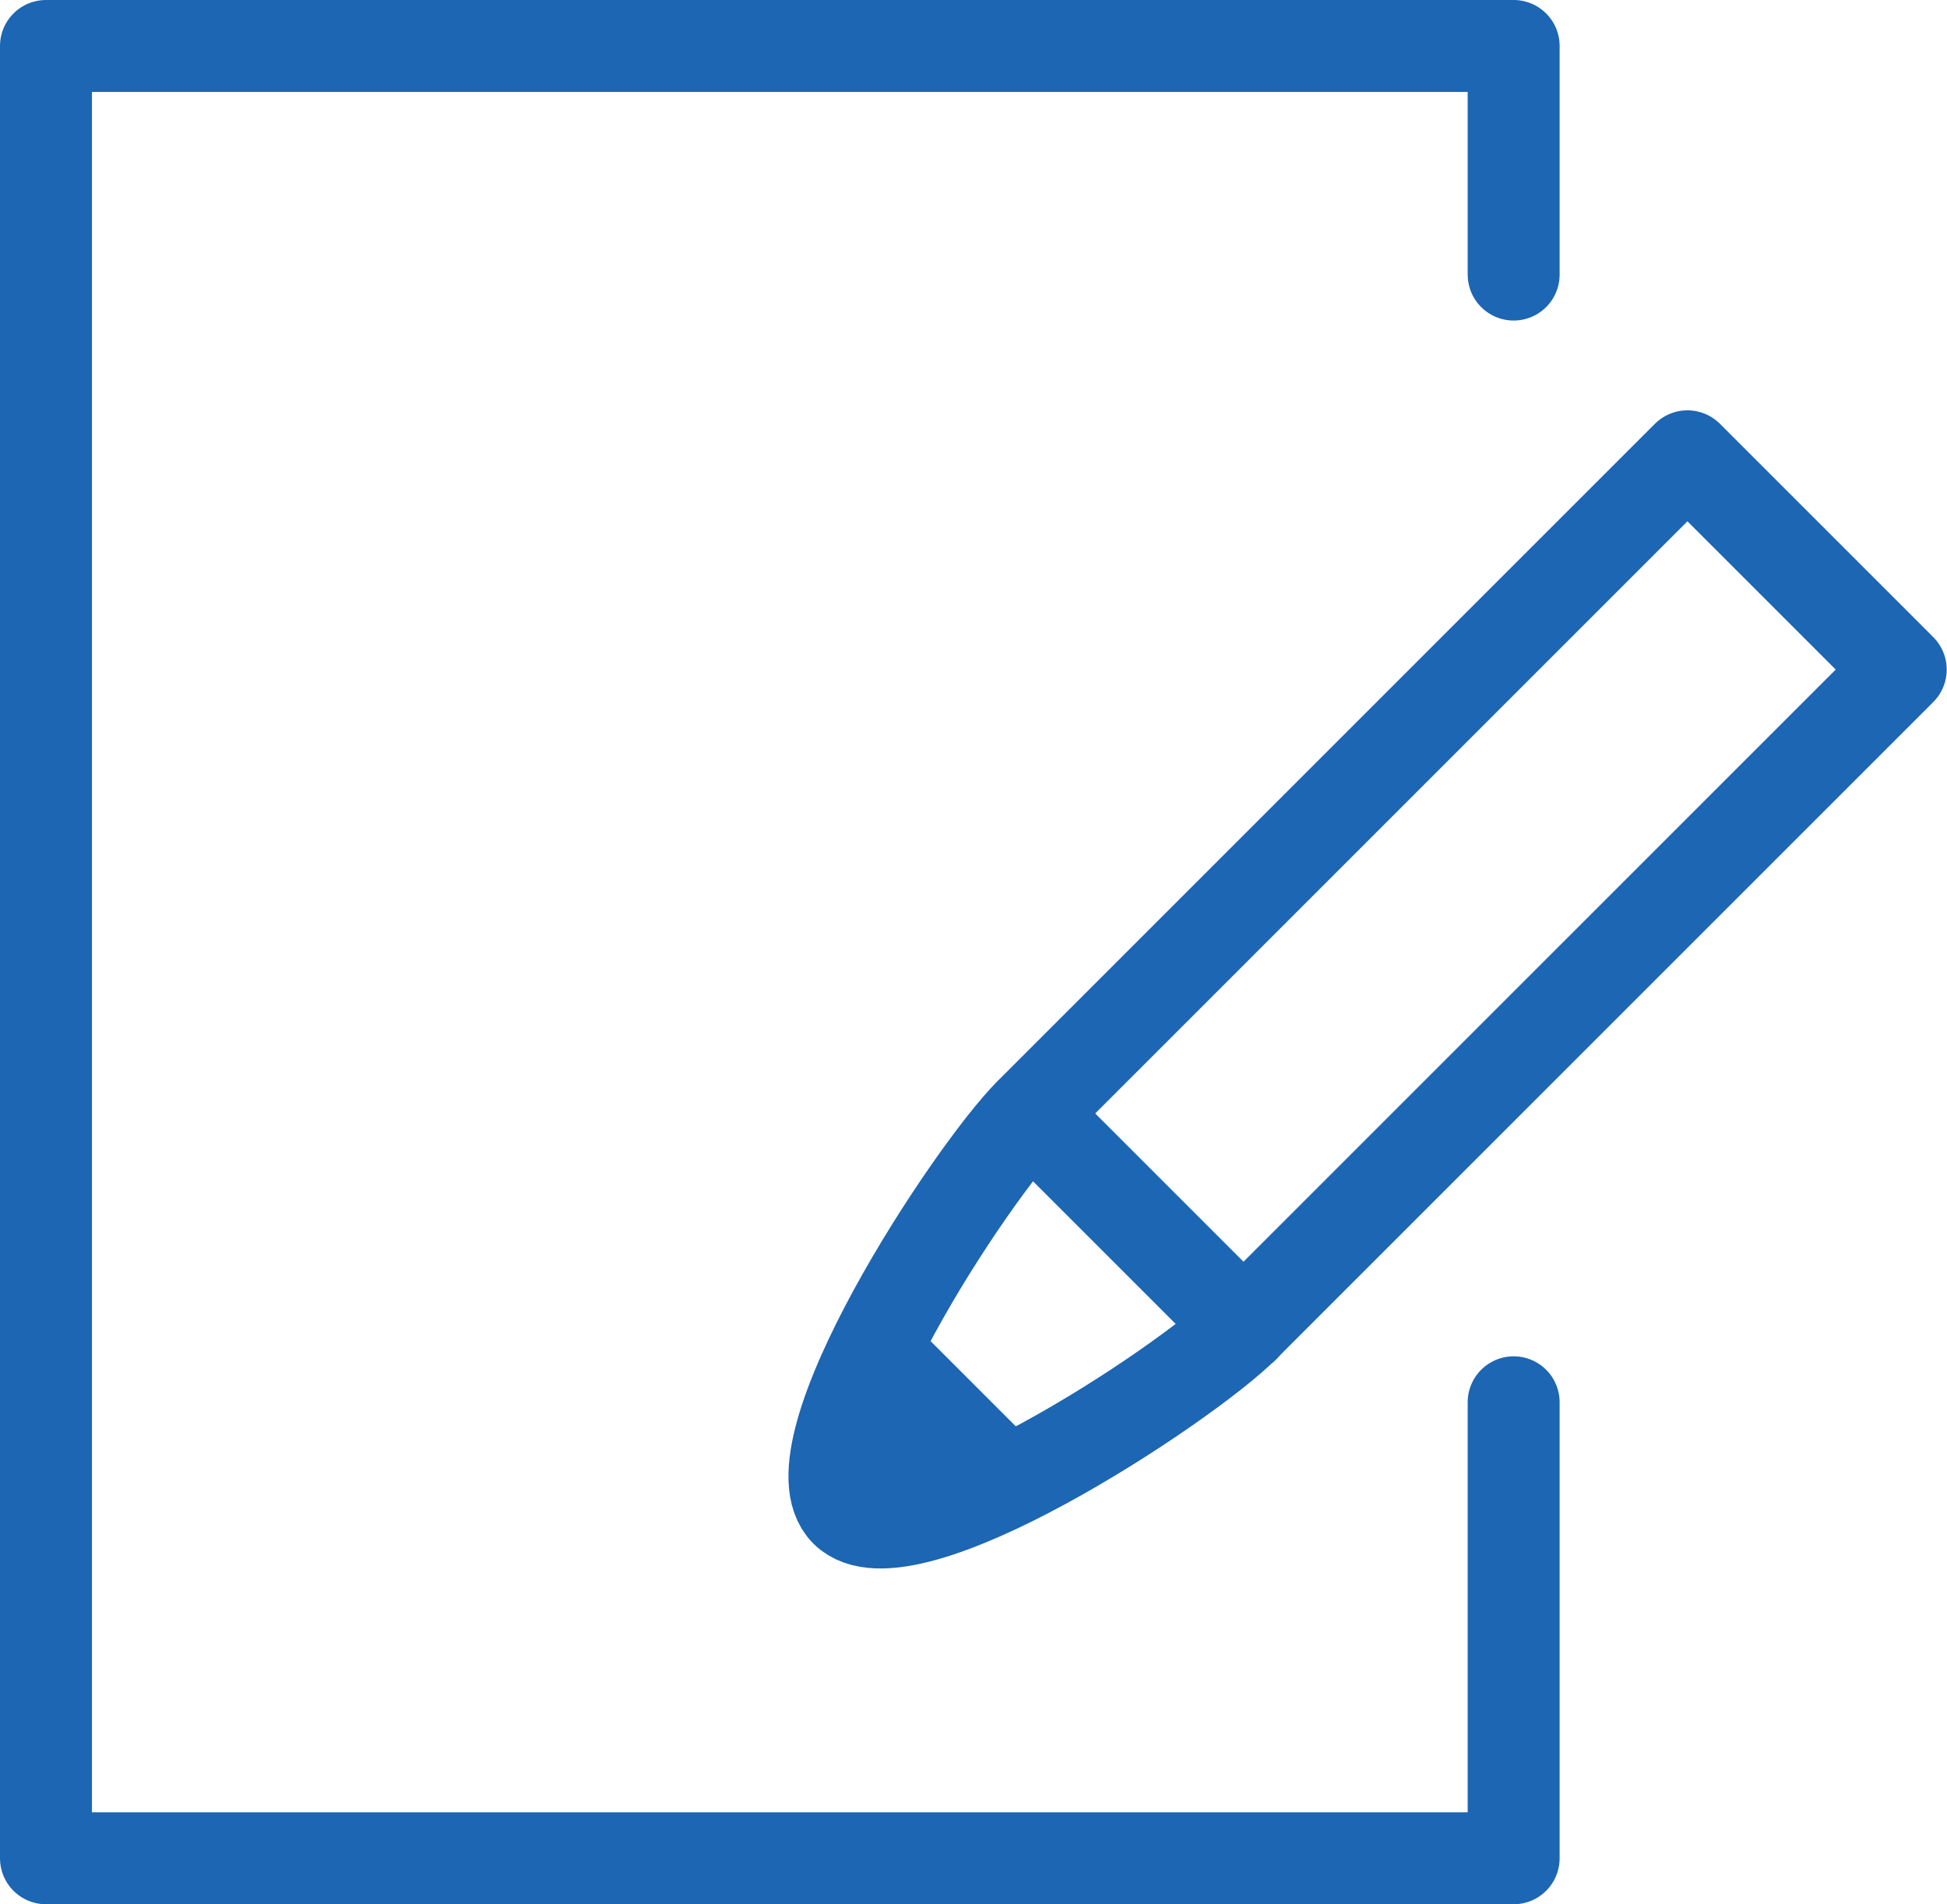
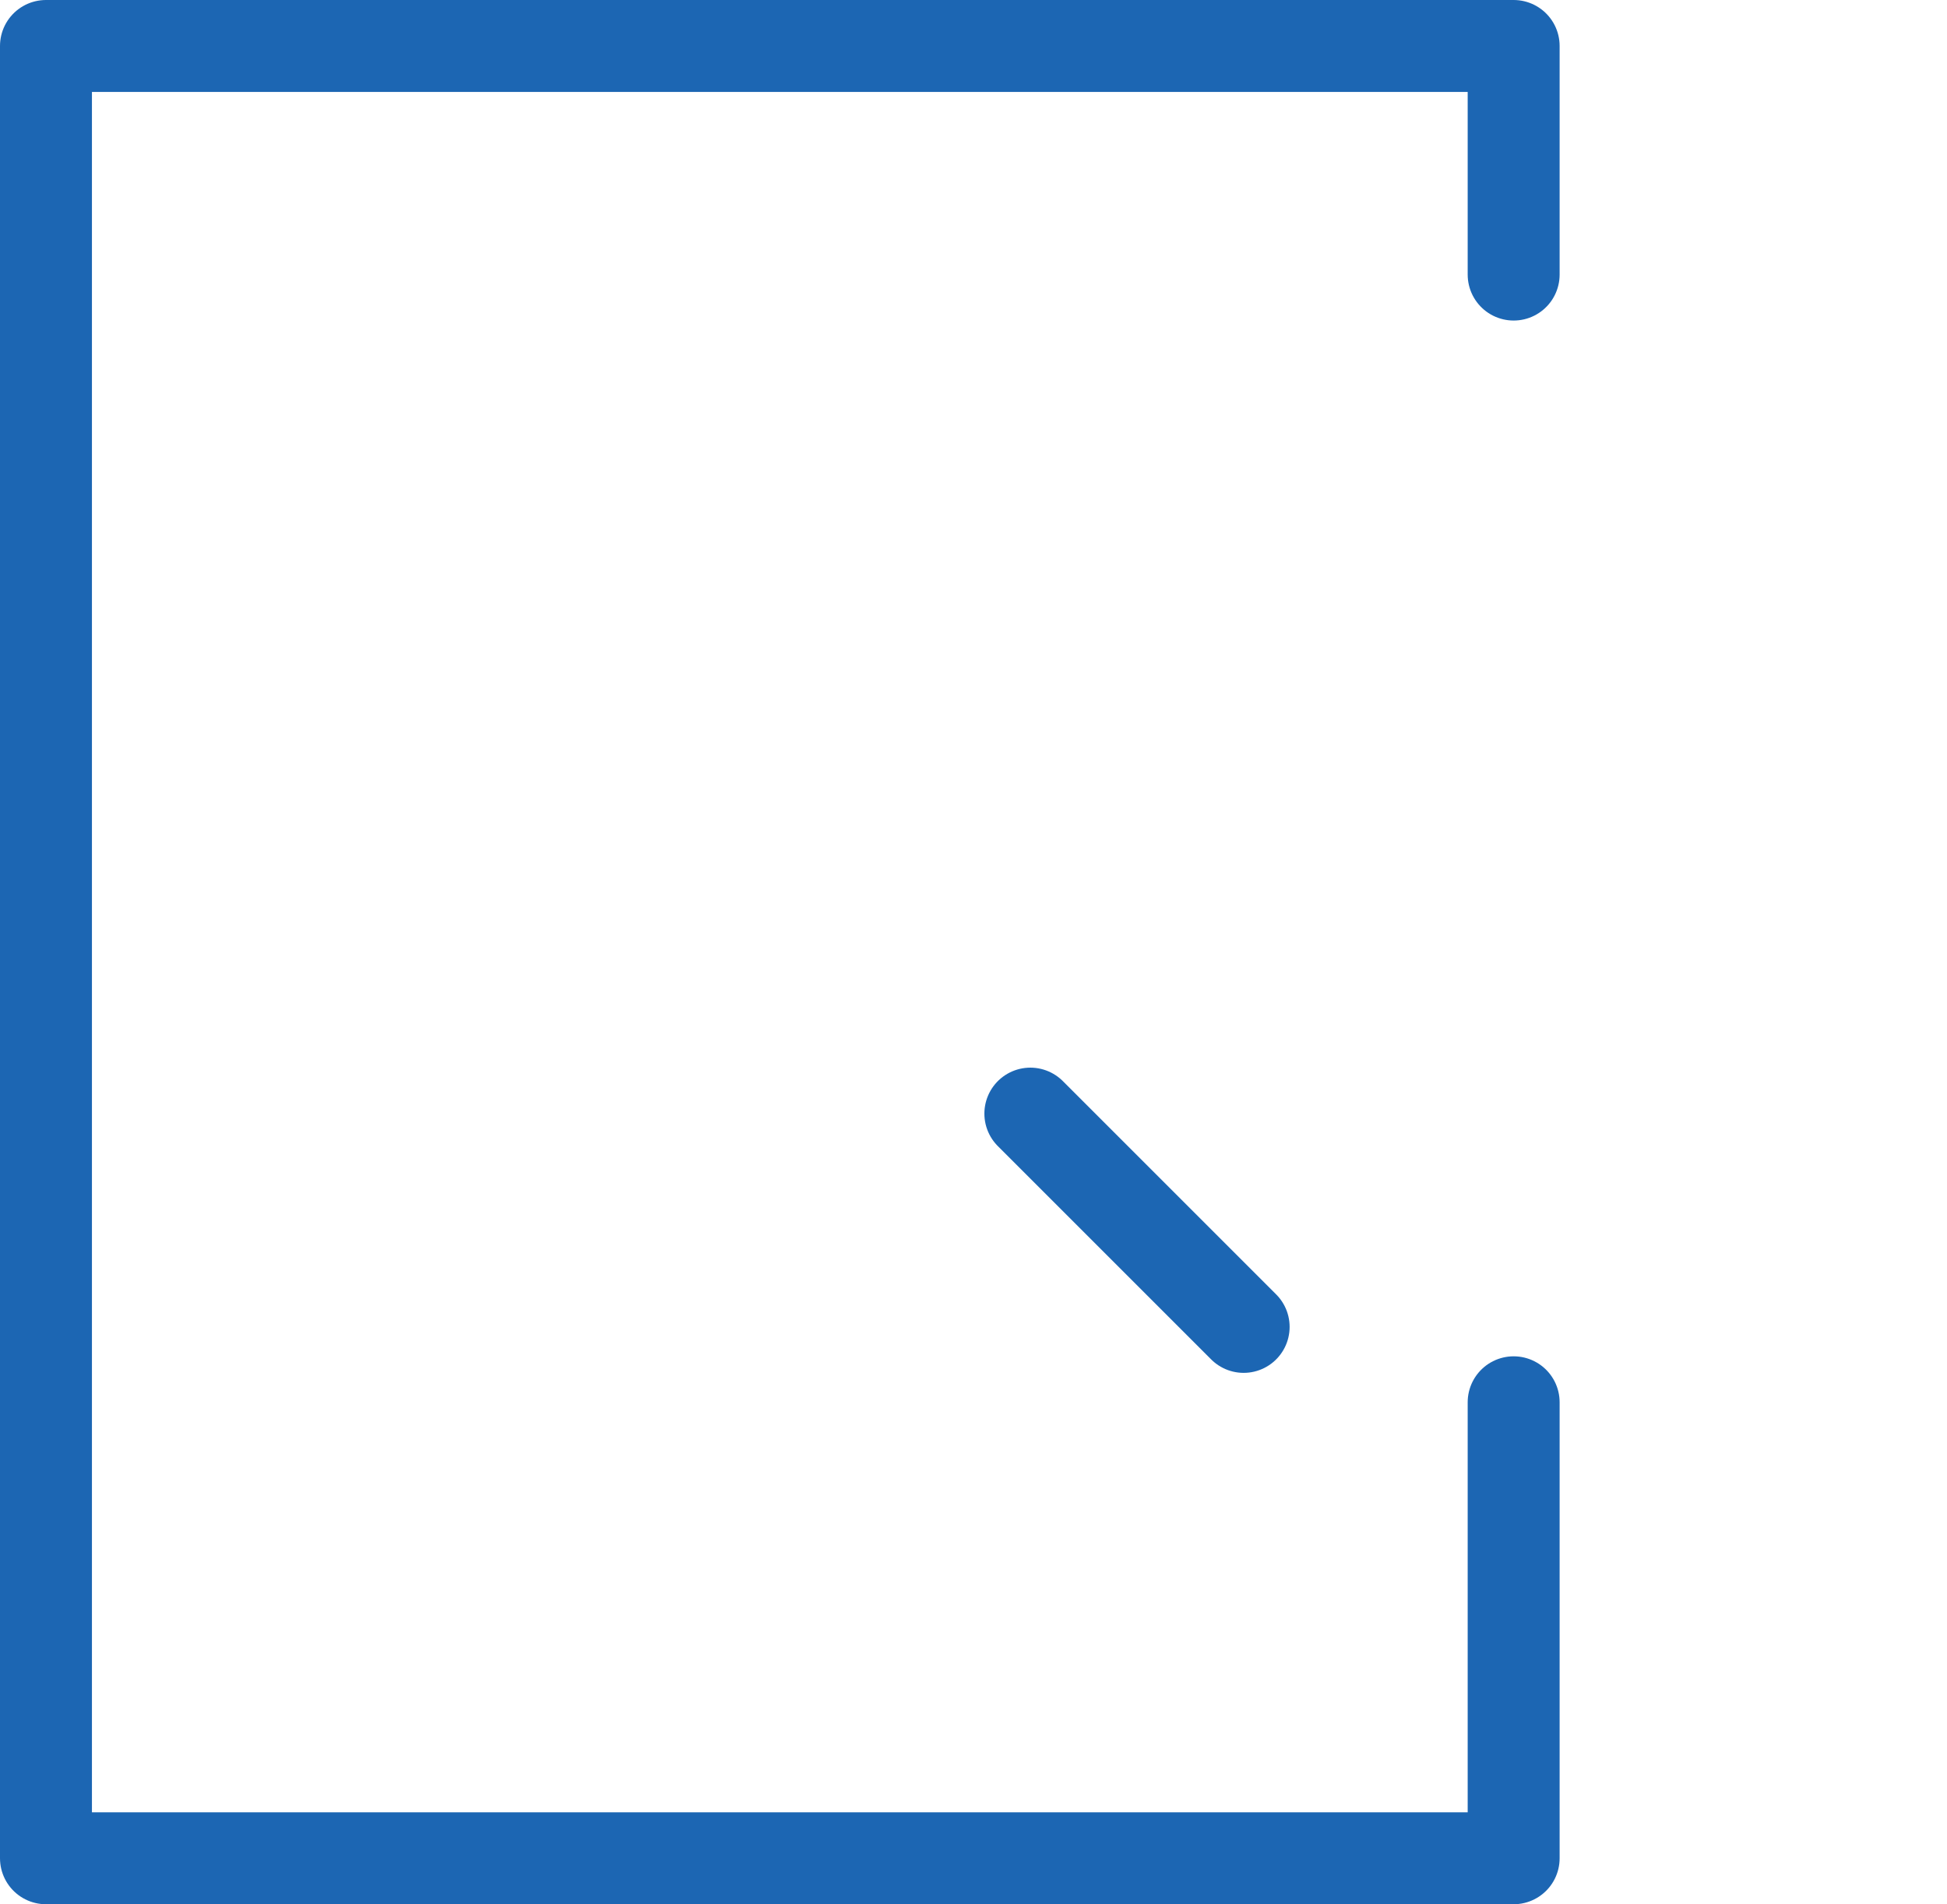
<svg xmlns="http://www.w3.org/2000/svg" id="_レイヤー_2" data-name="レイヤー 2" viewBox="0 0 63.53 62.14">
  <defs>
    <style>.cls-1{fill:#1c66b3}.cls-2{fill:none;stroke:#1c66b3;stroke-linecap:round;stroke-linejoin:round;stroke-width:3px}</style>
  </defs>
  <g id="_デザイン" data-name="デザイン">
    <path class="cls-2" d="M49.39 45.76v14.88H1.5V1.5h47.89v7.46" />
-     <path class="cls-2" d="M55.06 14.89L33.62 36.33c-1.92 1.92-7.94 11.06-6.02 12.98 1.92 1.92 11.06-4.1 12.98-6.02l21.44-21.44-6.96-6.96z" />
-     <path class="cls-1" d="M27.6 49.32c.98.98 3.84-.11 6.66-1.66l-5-5c-1.55 2.82-2.64 5.68-1.66 6.66z" />
    <path class="cls-2" d="M33.62 36.34l6.96 6.96" />
  </g>
</svg>